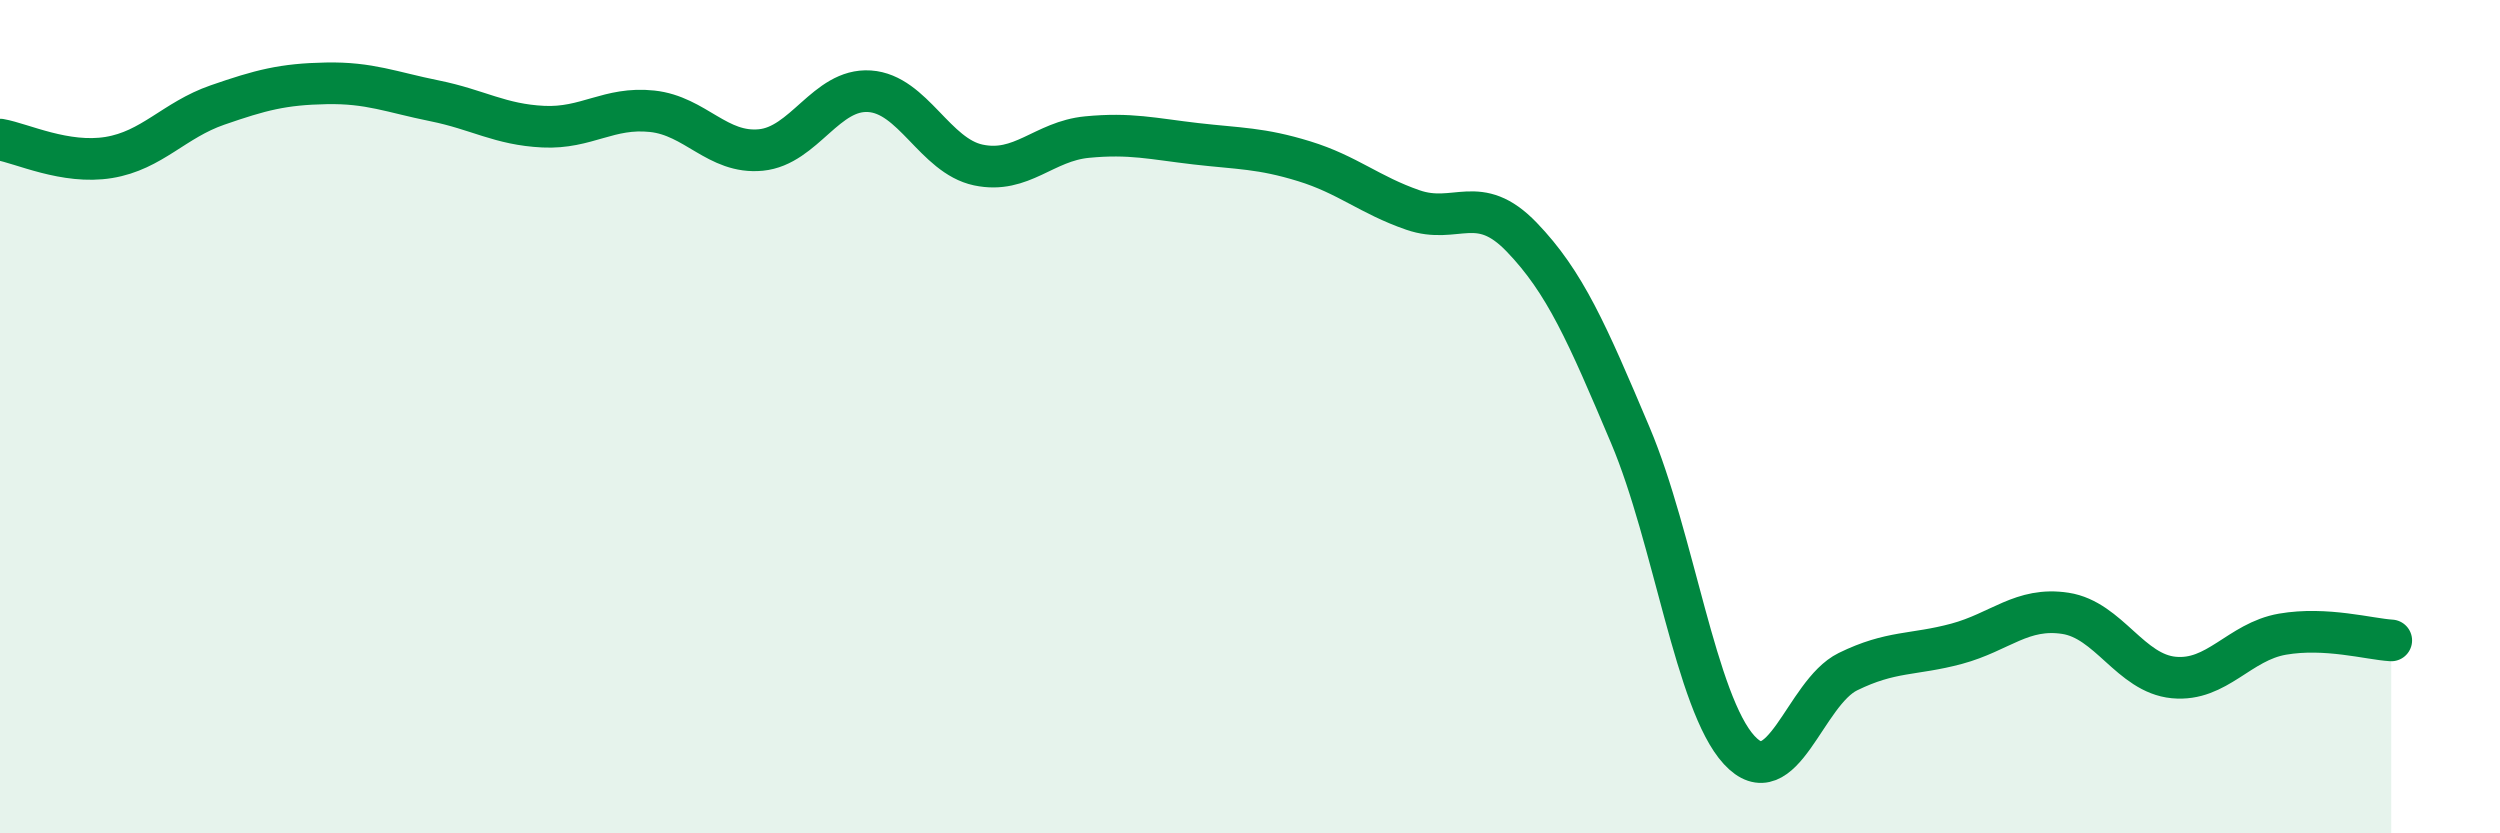
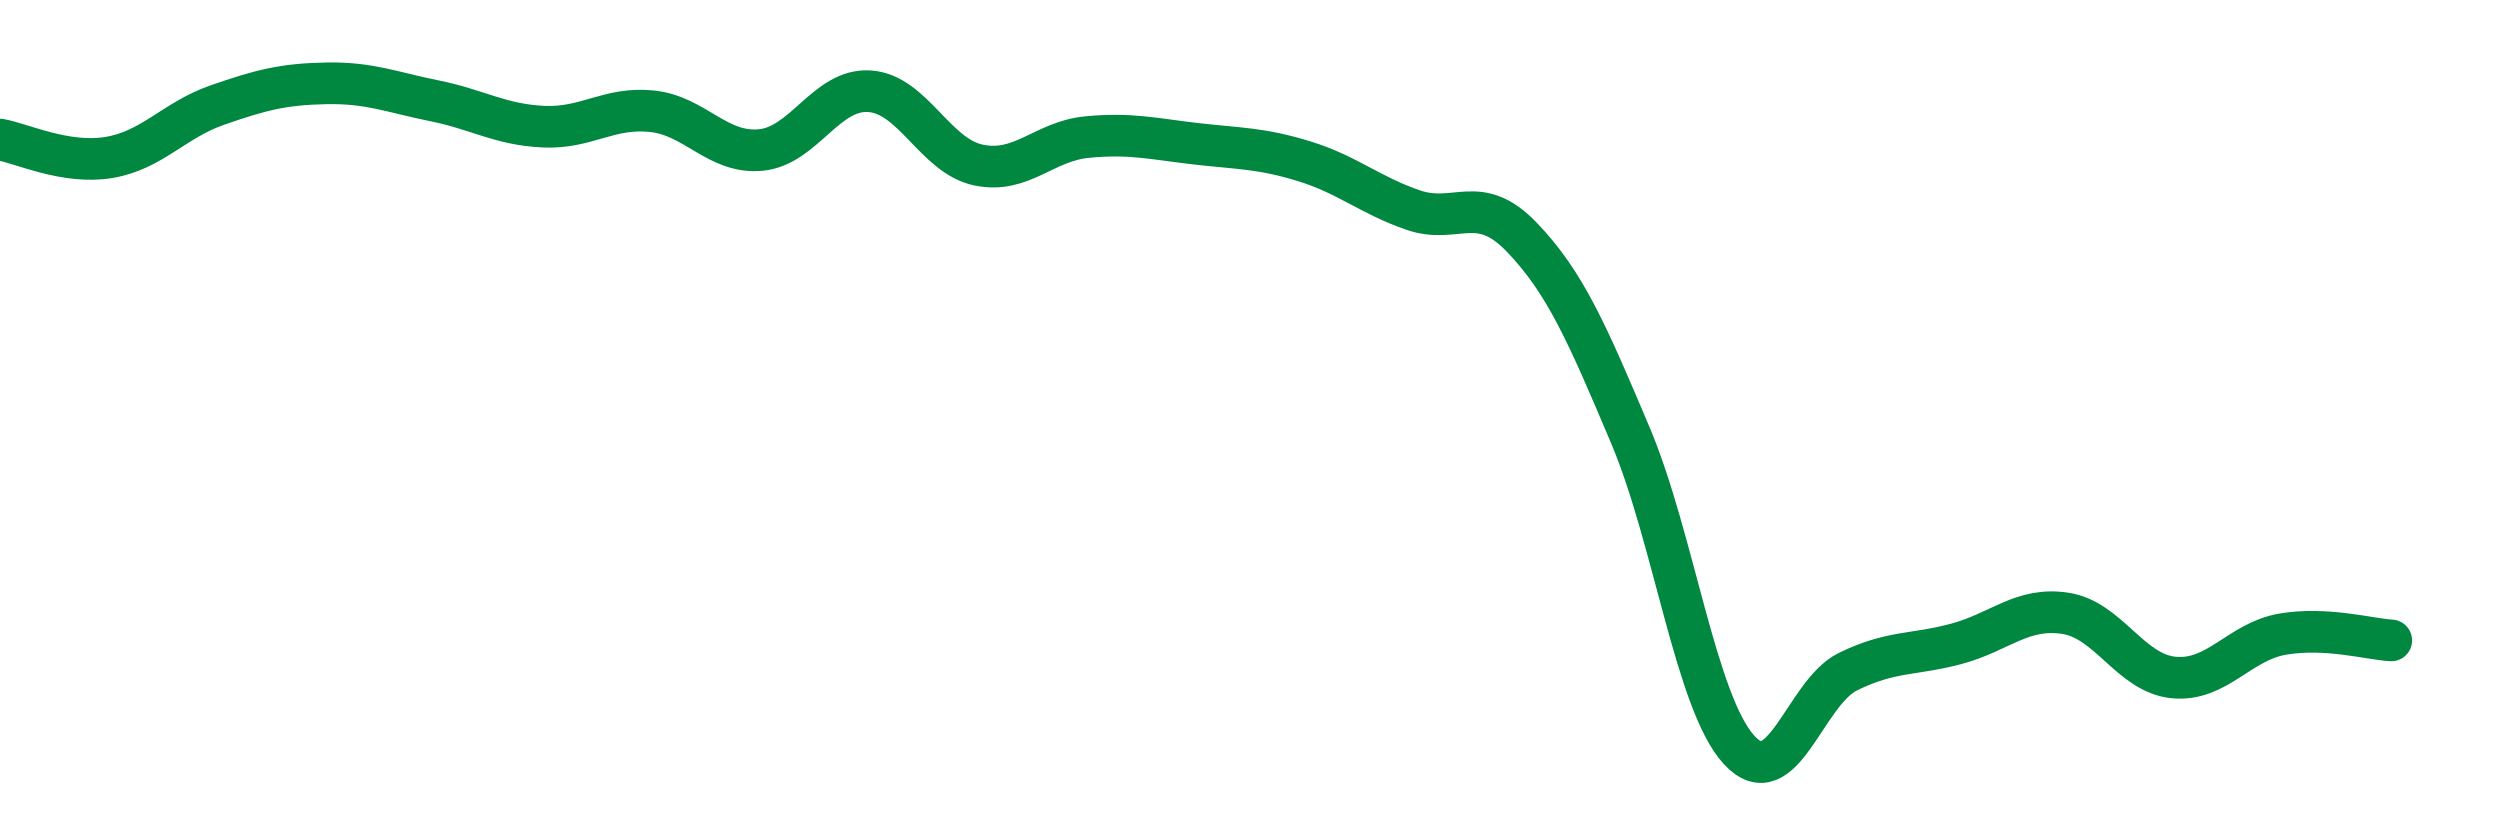
<svg xmlns="http://www.w3.org/2000/svg" width="60" height="20" viewBox="0 0 60 20">
-   <path d="M 0,3.35 C 0.52,3.44 1.57,3.95 2.61,3.78 C 3.65,3.61 4.18,2.88 5.22,2.52 C 6.26,2.16 6.79,2.02 7.83,2 C 8.87,1.98 9.39,2.21 10.43,2.42 C 11.47,2.63 12,2.99 13.04,3.04 C 14.08,3.09 14.61,2.56 15.65,2.67 C 16.69,2.78 17.22,3.7 18.26,3.6 C 19.3,3.5 19.83,2.12 20.87,2.19 C 21.91,2.26 22.44,3.74 23.48,3.96 C 24.52,4.18 25.05,3.39 26.09,3.29 C 27.13,3.19 27.66,3.33 28.7,3.45 C 29.74,3.57 30.26,3.55 31.3,3.87 C 32.34,4.19 32.87,4.68 33.91,5.04 C 34.95,5.4 35.48,4.61 36.52,5.69 C 37.56,6.77 38.09,7.99 39.13,10.45 C 40.17,12.91 40.7,16.87 41.74,18 C 42.78,19.13 43.31,16.63 44.35,16.12 C 45.39,15.61 45.92,15.73 46.96,15.45 C 48,15.17 48.53,14.56 49.57,14.72 C 50.61,14.88 51.13,16.16 52.17,16.26 C 53.21,16.36 53.74,15.4 54.78,15.22 C 55.82,15.04 56.87,15.34 57.39,15.37L57.39 20L0 20Z" fill="#008740" opacity="0.1" stroke-linecap="round" stroke-linejoin="round" />
  <path d="M 0,3.35 C 0.52,3.44 1.57,3.95 2.61,3.78 C 3.65,3.61 4.18,2.88 5.22,2.52 C 6.26,2.16 6.79,2.02 7.83,2 C 8.87,1.98 9.39,2.21 10.43,2.42 C 11.47,2.63 12,2.99 13.04,3.04 C 14.08,3.09 14.61,2.56 15.65,2.67 C 16.69,2.78 17.22,3.7 18.26,3.6 C 19.3,3.5 19.83,2.12 20.87,2.19 C 21.91,2.26 22.44,3.74 23.48,3.96 C 24.52,4.18 25.05,3.39 26.09,3.29 C 27.13,3.19 27.66,3.33 28.7,3.45 C 29.74,3.57 30.26,3.55 31.3,3.87 C 32.34,4.19 32.87,4.68 33.91,5.04 C 34.95,5.4 35.48,4.61 36.52,5.69 C 37.56,6.77 38.09,7.99 39.13,10.45 C 40.17,12.91 40.7,16.87 41.74,18 C 42.78,19.13 43.31,16.63 44.35,16.12 C 45.39,15.61 45.92,15.73 46.96,15.45 C 48,15.17 48.53,14.56 49.57,14.72 C 50.61,14.88 51.13,16.16 52.17,16.26 C 53.21,16.36 53.74,15.4 54.78,15.22 C 55.82,15.04 56.87,15.34 57.39,15.37" stroke="#008740" stroke-width="1" fill="none" stroke-linecap="round" stroke-linejoin="round" />
</svg>